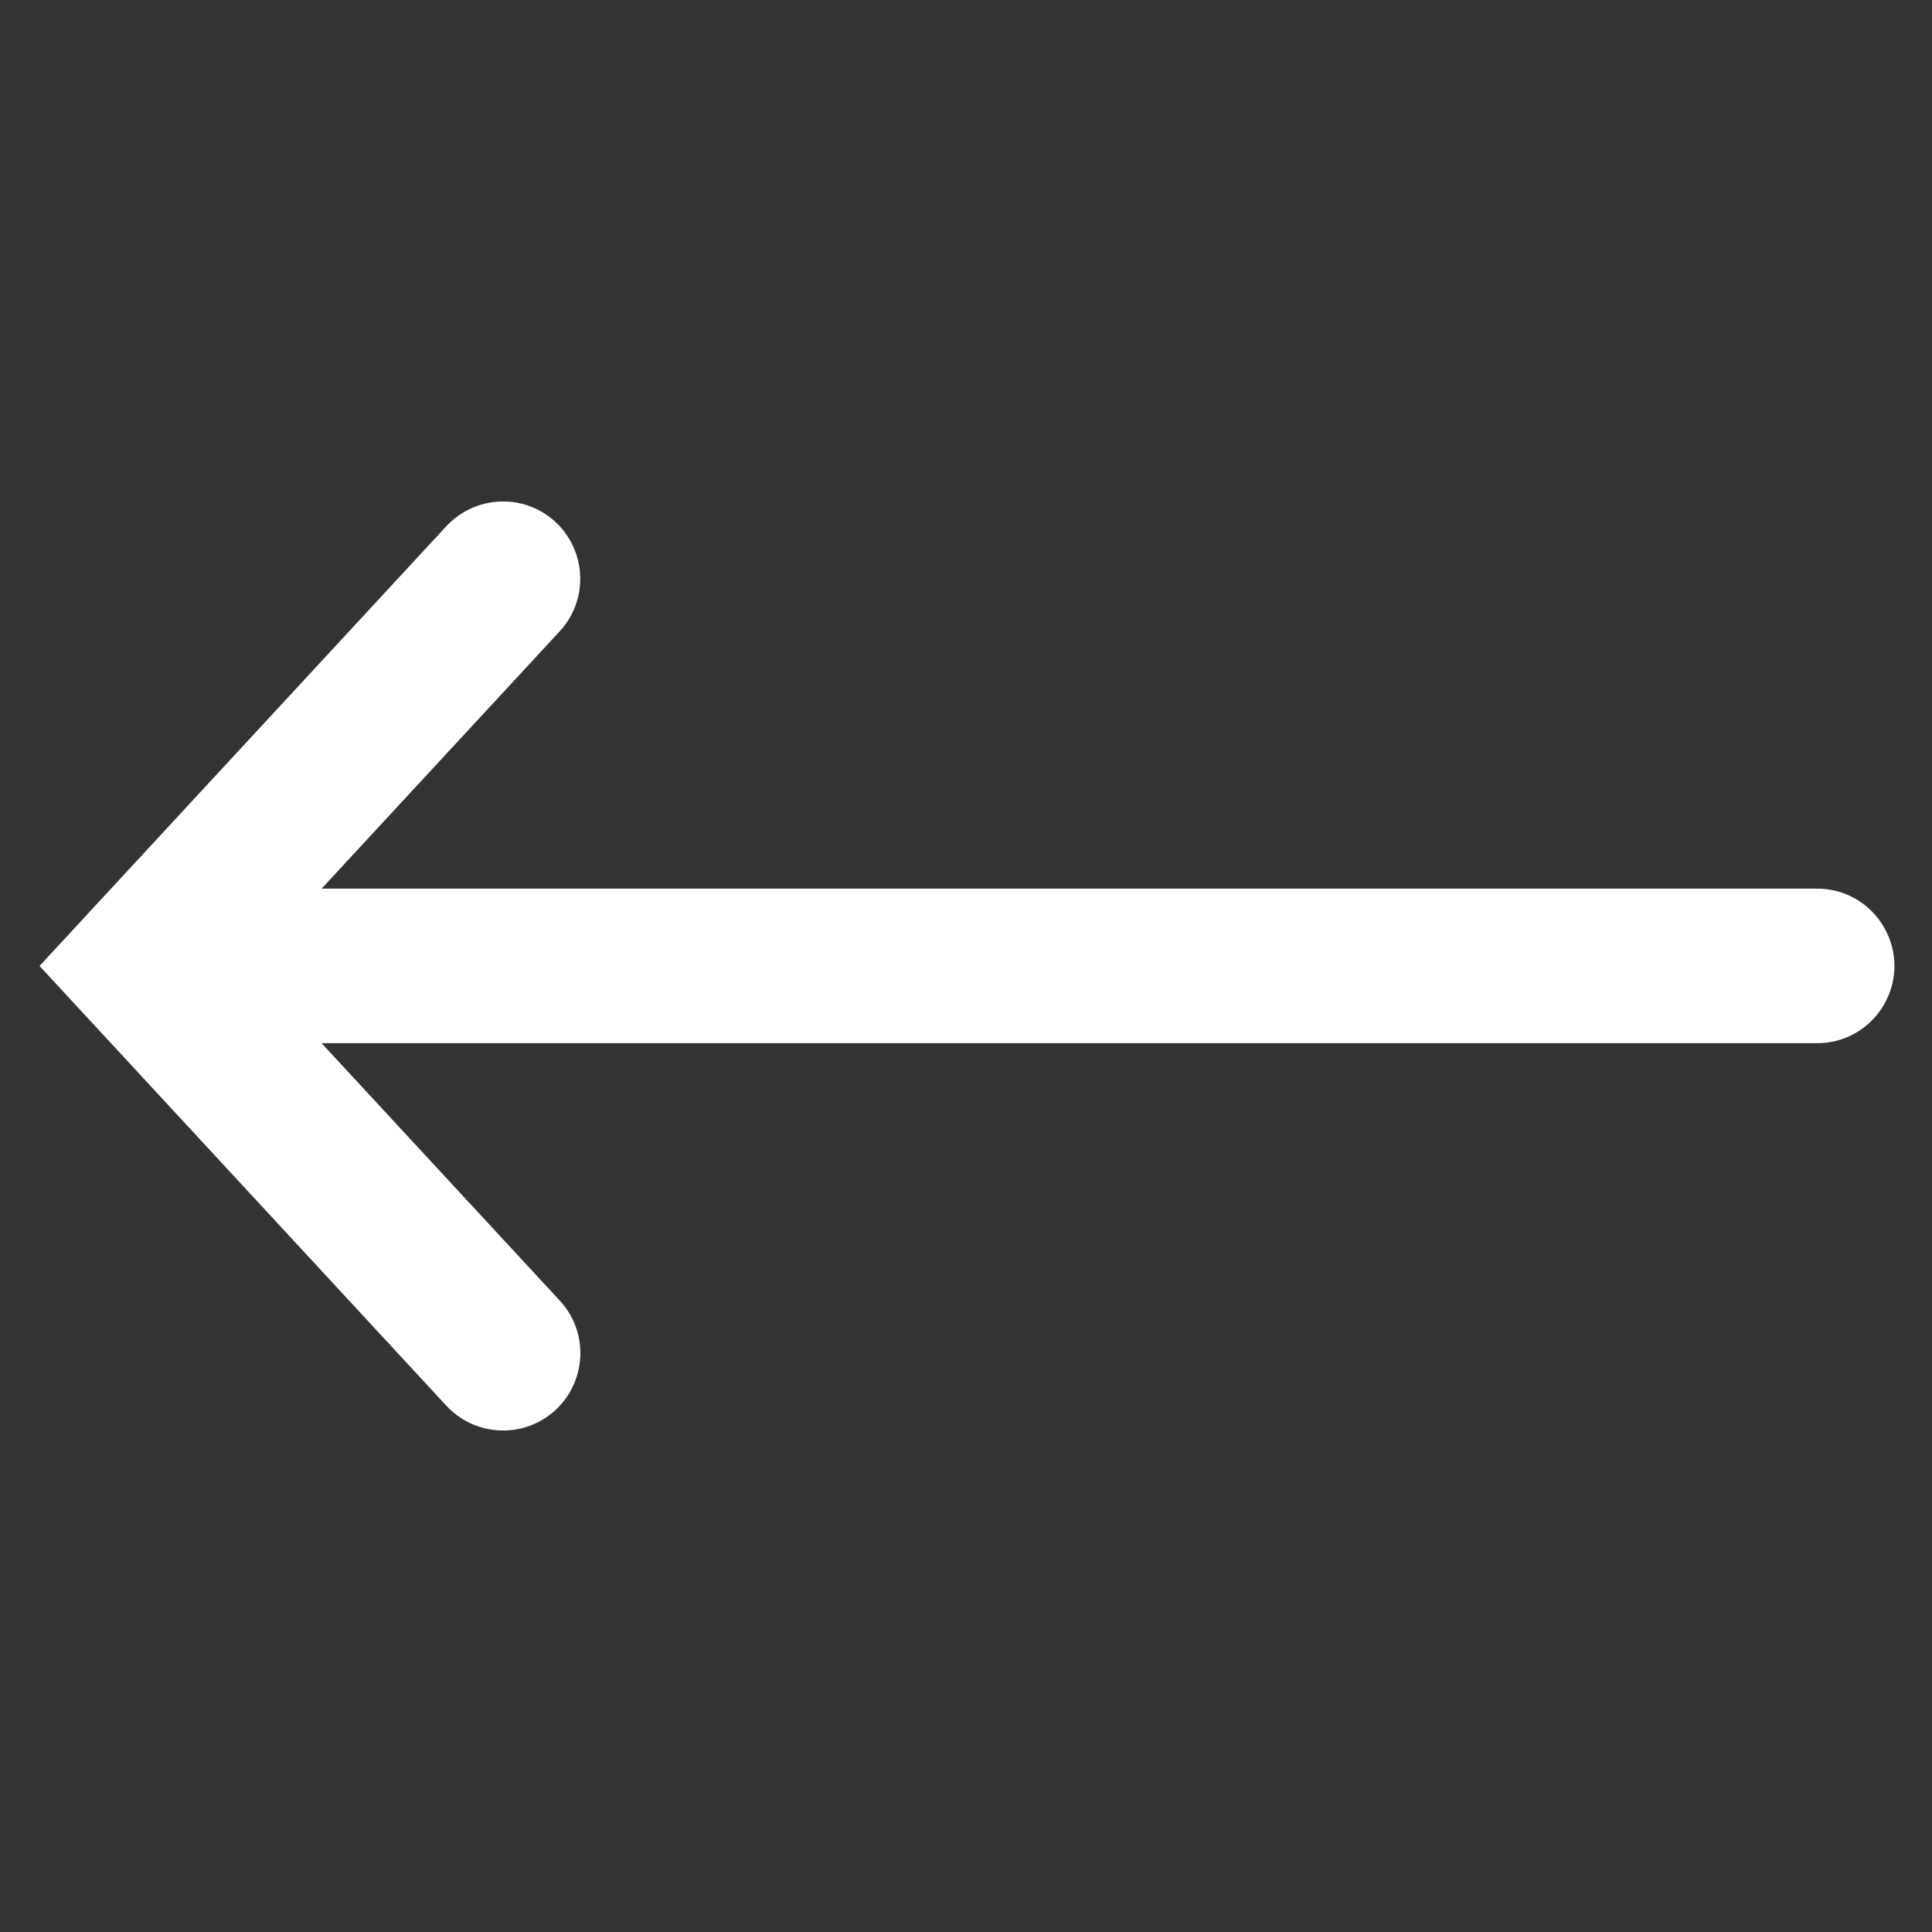
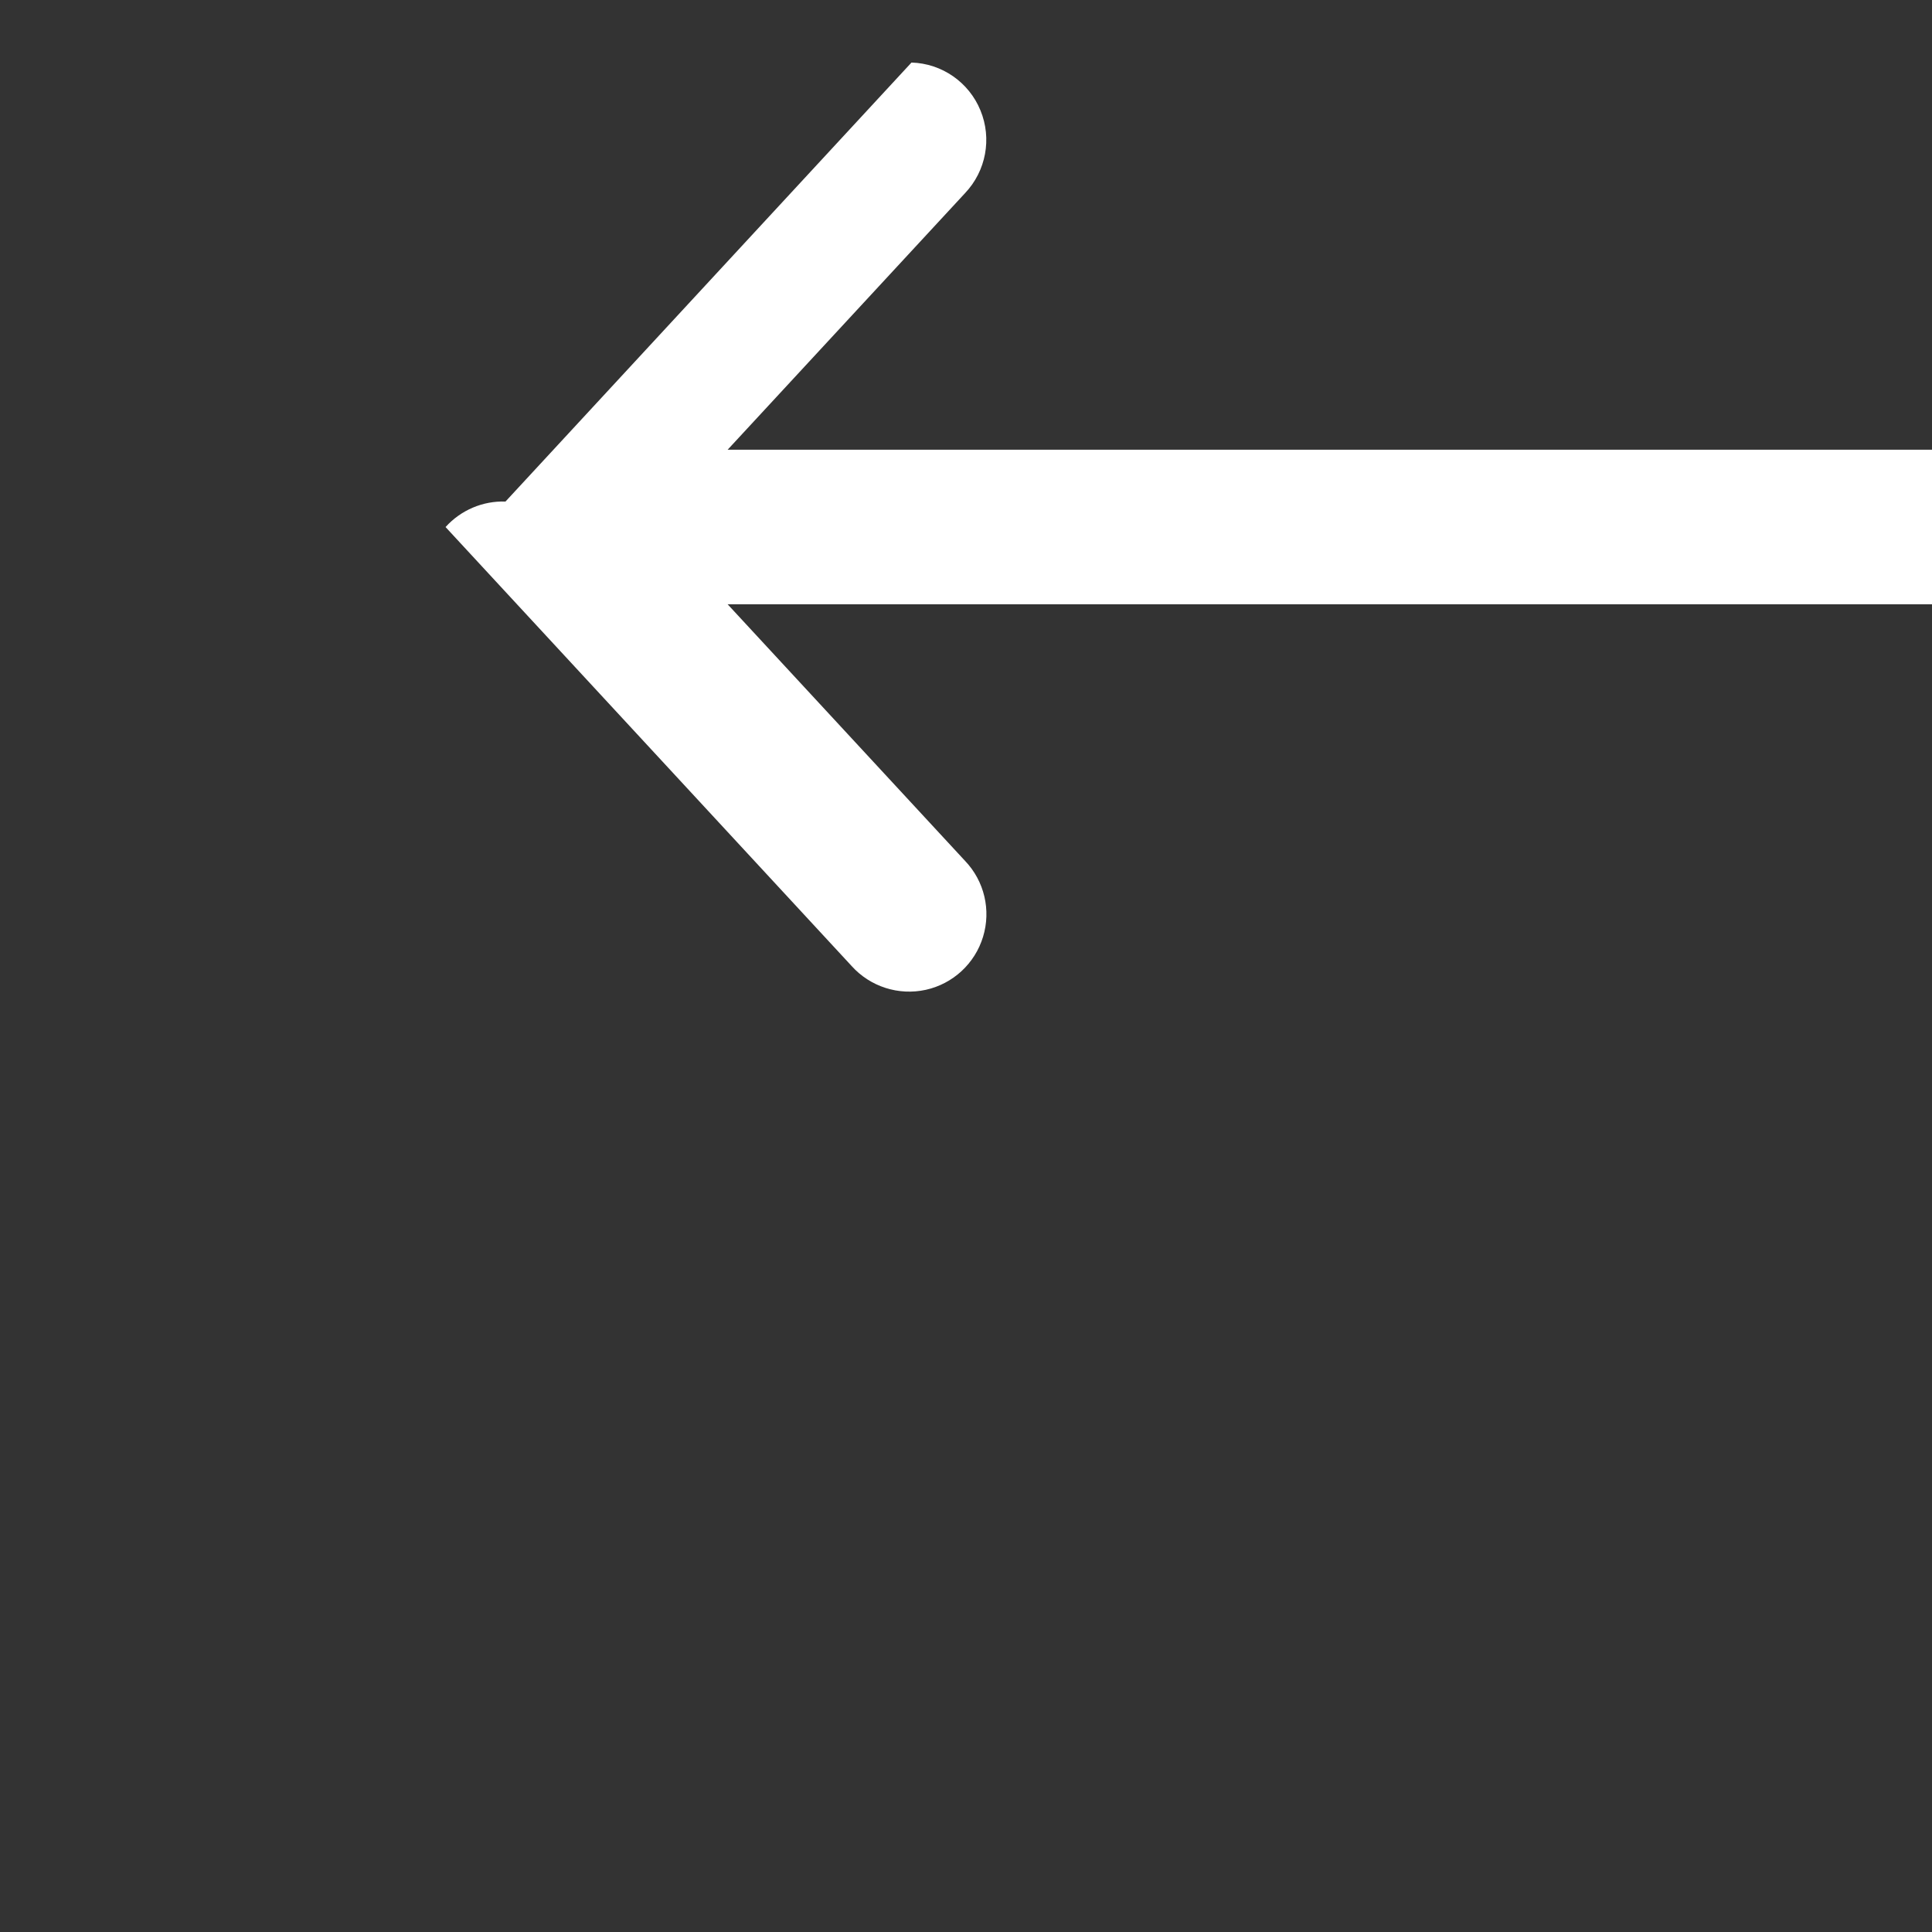
<svg xmlns="http://www.w3.org/2000/svg" viewBox="0,0,256,256" width="50px" height="50px" fill-rule="nonzero">
  <rect x="0" y="0" width="256" height="256" fill="#333333" stroke="none" />
  <g fill="#ffffff" fill-rule="nonzero" stroke="none" stroke-width="1" stroke-linecap="butt" stroke-linejoin="miter" stroke-miterlimit="10" stroke-dasharray="" stroke-dashoffset="0" font-family="none" font-weight="none" font-size="none" text-anchor="none" style="mix-blend-mode: normal">
    <g transform="scale(5.12,5.12)">
-       <path d="M13.082,12.98c-0.59,-0.02 -1.156,0.223 -1.551,0.66l-10.508,11.359l10.508,11.359c0.48,0.535 1.215,0.773 1.922,0.617c0.703,-0.156 1.27,-0.68 1.48,-1.371c0.211,-0.691 0.035,-1.441 -0.465,-1.965l-6.145,-6.641h38.676c0.723,0.012 1.391,-0.367 1.754,-0.992c0.367,-0.621 0.367,-1.395 0,-2.016c-0.363,-0.625 -1.031,-1.004 -1.754,-0.992h-38.676l6.145,-6.641c0.543,-0.574 0.699,-1.41 0.398,-2.141c-0.297,-0.727 -0.996,-1.215 -1.785,-1.238z" />
+       <path d="M13.082,12.98c-0.59,-0.02 -1.156,0.223 -1.551,0.66l10.508,11.359c0.48,0.535 1.215,0.773 1.922,0.617c0.703,-0.156 1.27,-0.68 1.48,-1.371c0.211,-0.691 0.035,-1.441 -0.465,-1.965l-6.145,-6.641h38.676c0.723,0.012 1.391,-0.367 1.754,-0.992c0.367,-0.621 0.367,-1.395 0,-2.016c-0.363,-0.625 -1.031,-1.004 -1.754,-0.992h-38.676l6.145,-6.641c0.543,-0.574 0.699,-1.41 0.398,-2.141c-0.297,-0.727 -0.996,-1.215 -1.785,-1.238z" />
    </g>
  </g>
</svg>